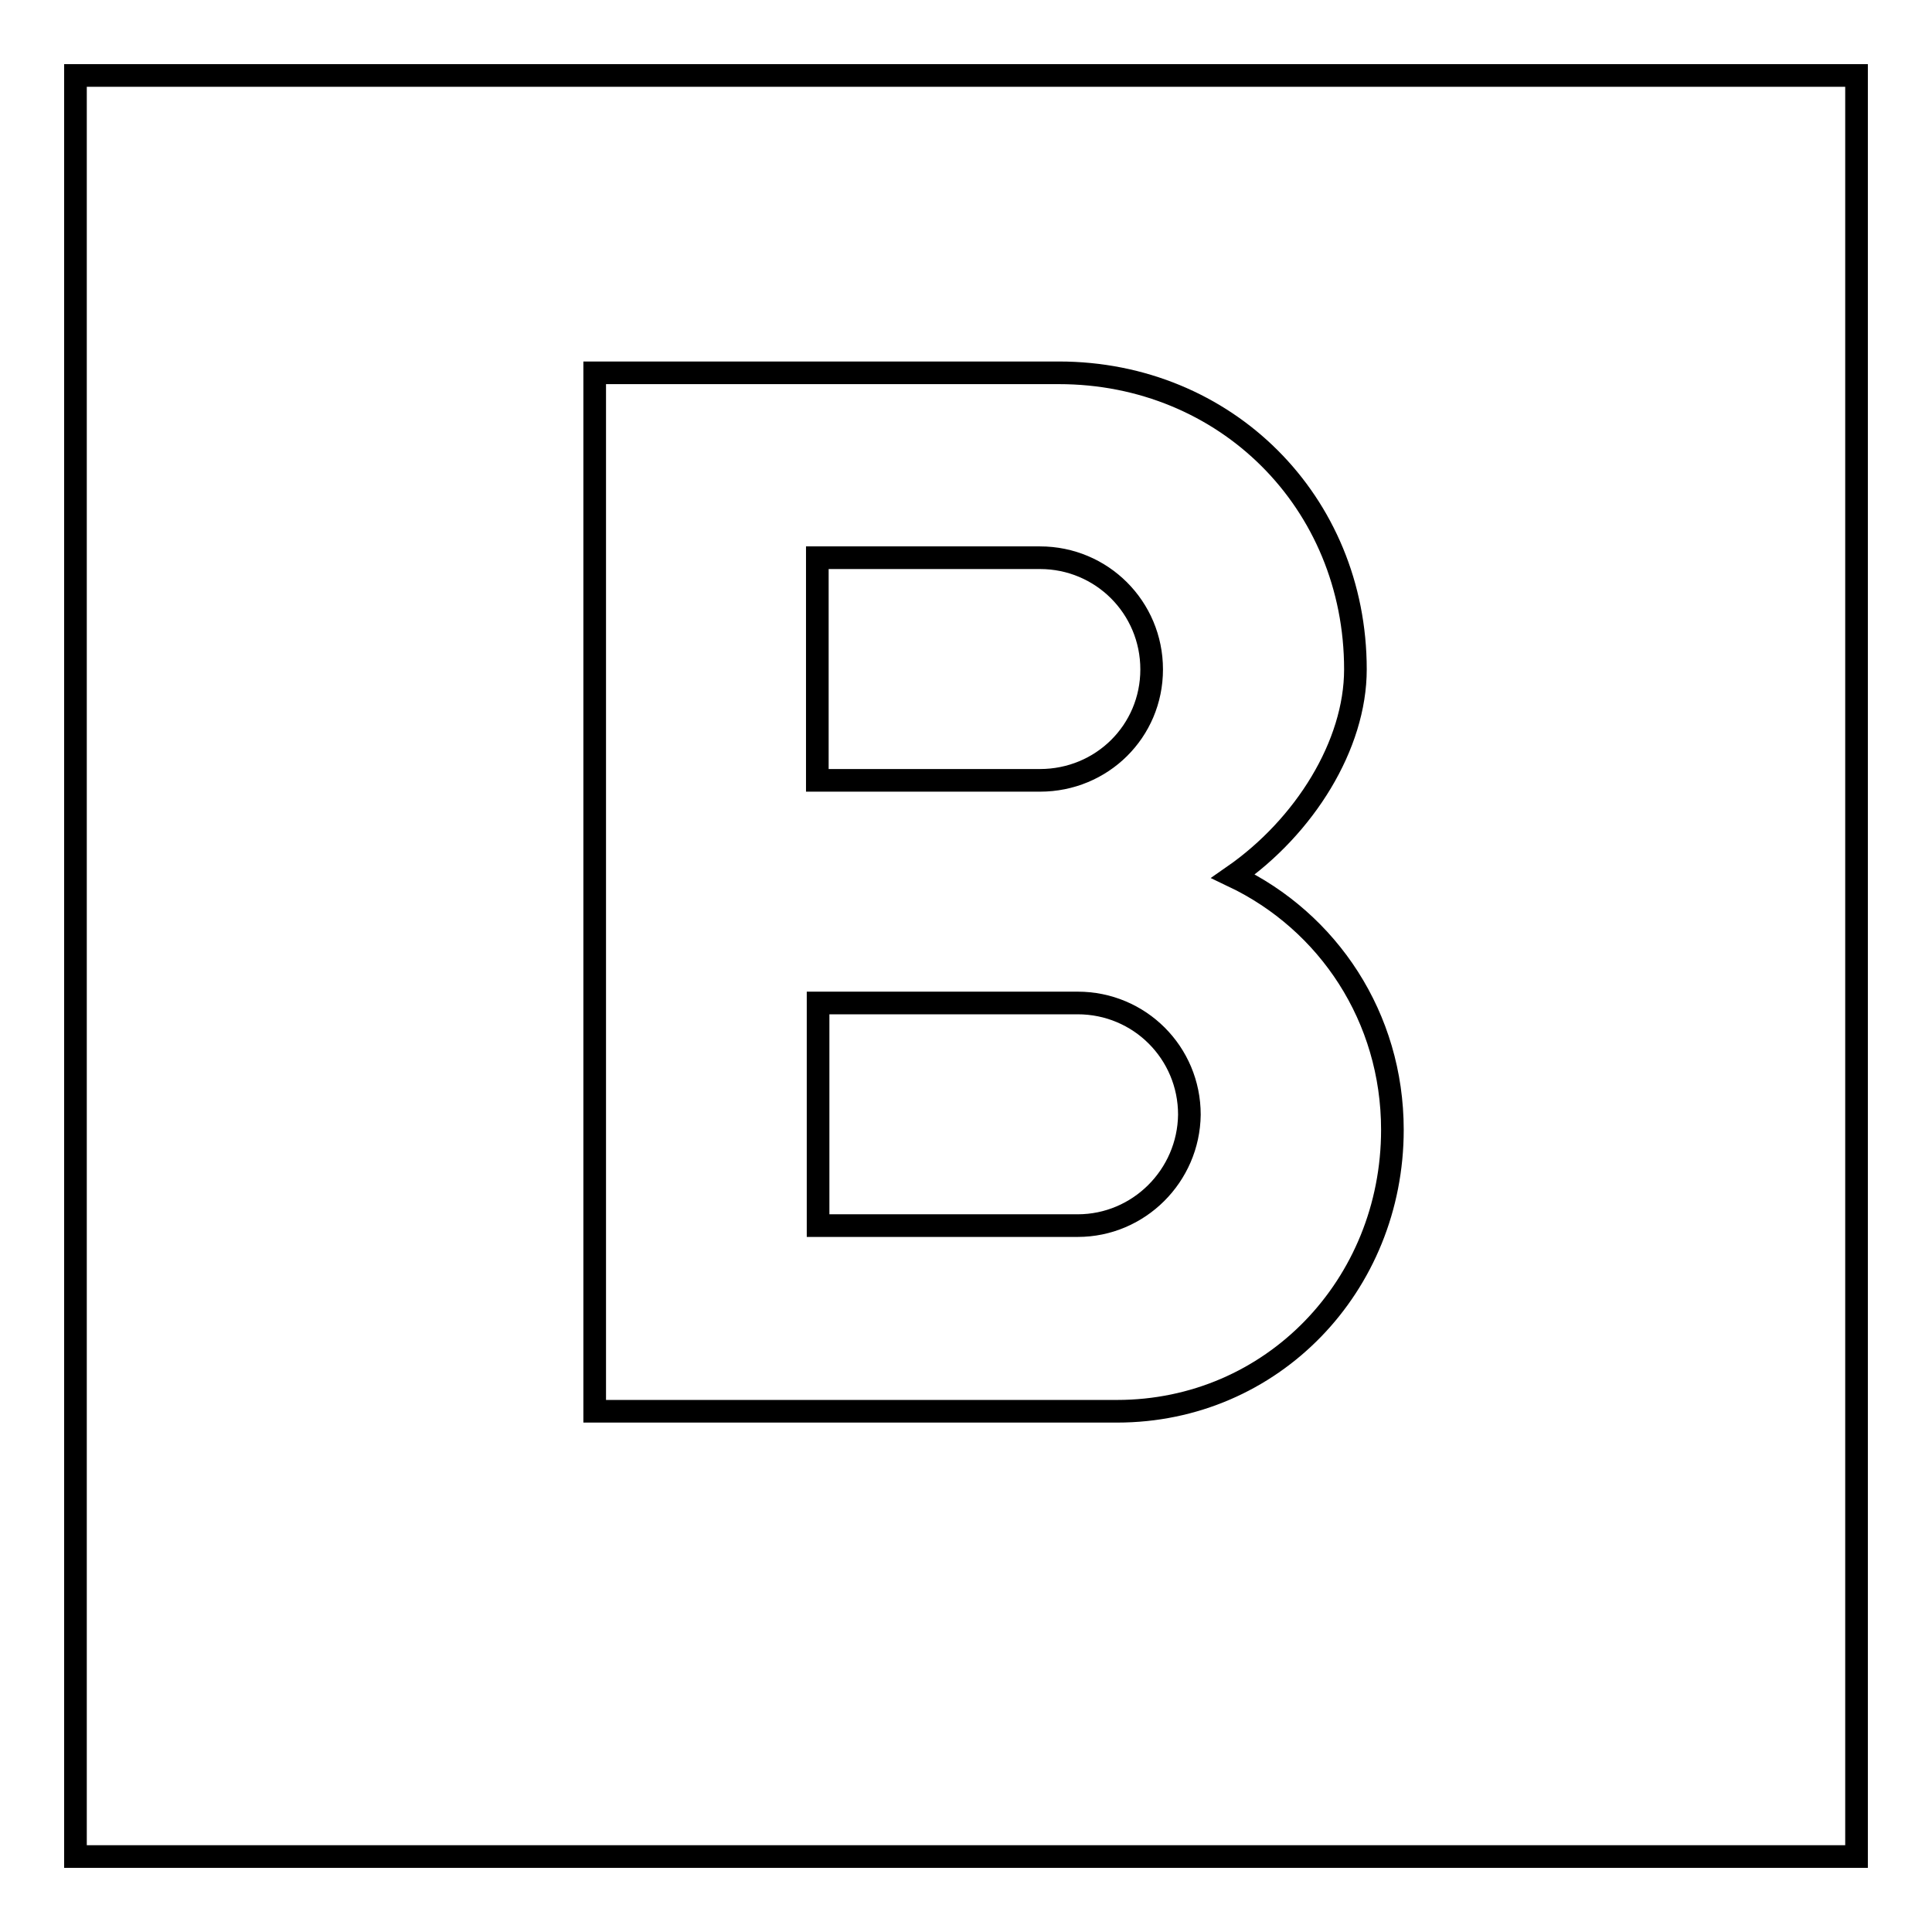
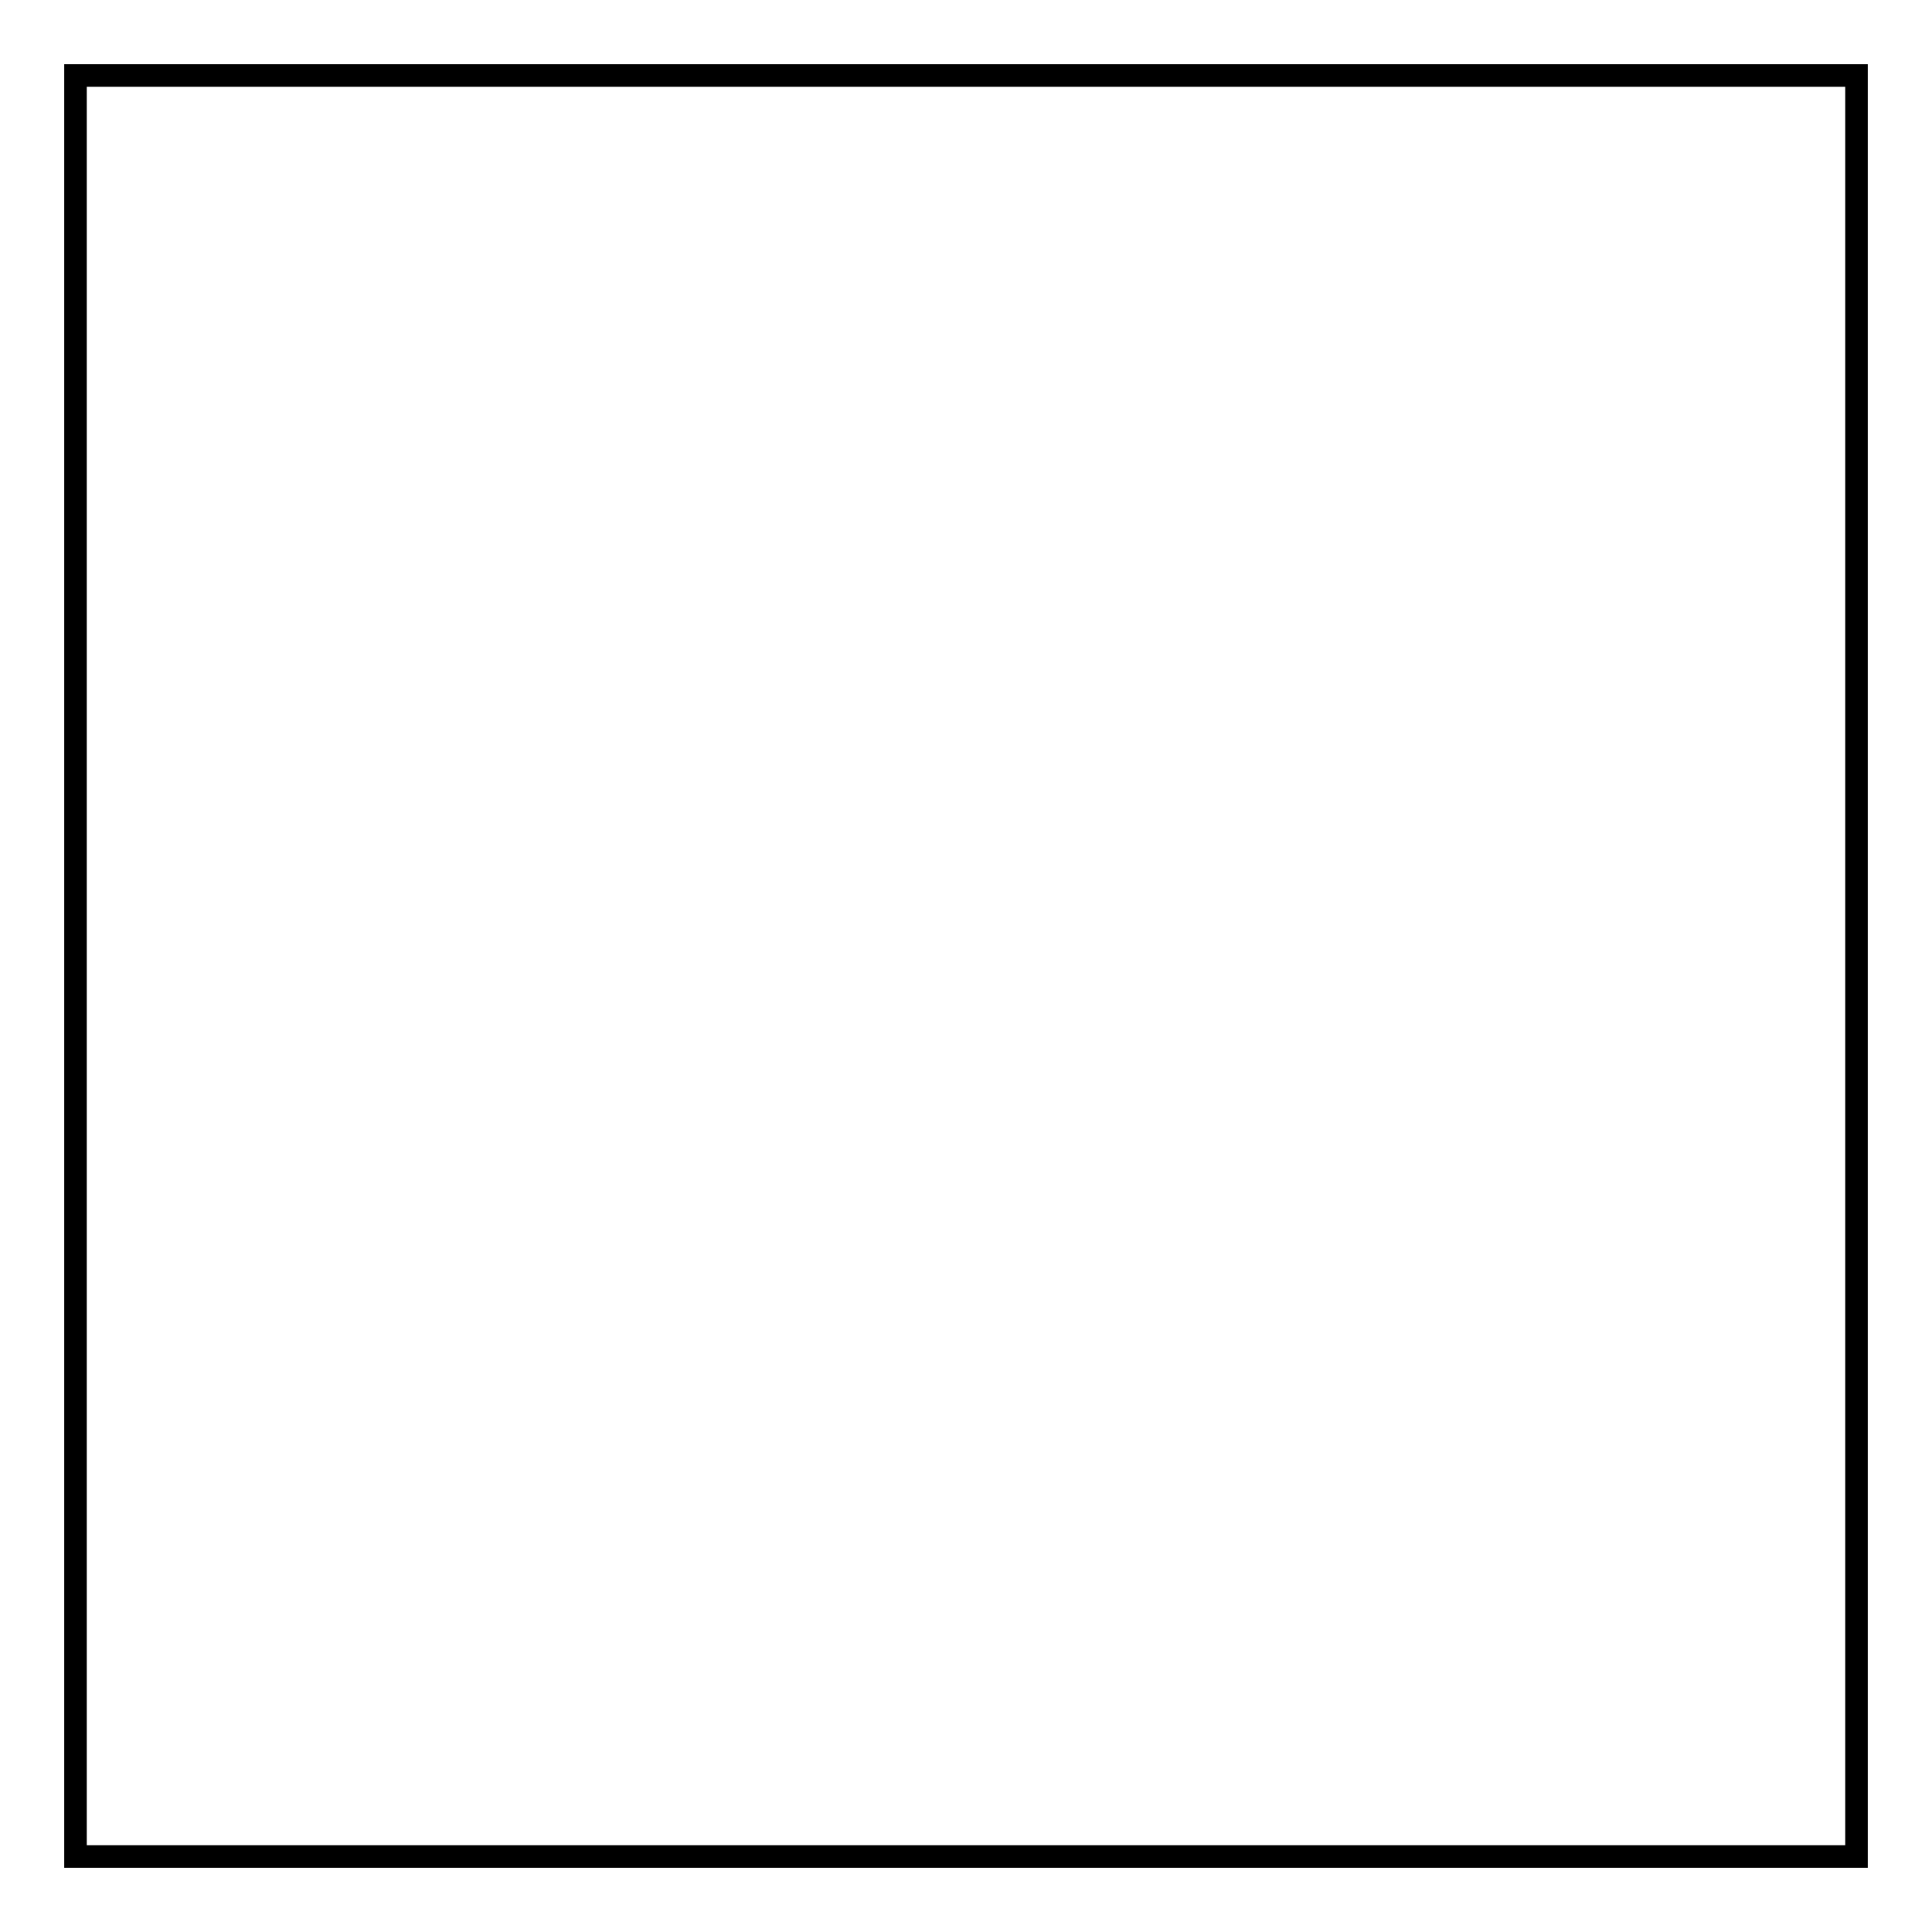
<svg xmlns="http://www.w3.org/2000/svg" version="1.1" x="0px" y="0px" viewBox="0 0 256 256" enable-background="new 0 0 256 256" xml:space="preserve">
  <g>
    <g>
-       <path stroke-width="3" fill-opacity="0" stroke="#000000" d="M163.4,116.1c9.5-6.6,16.2-17.4,16.2-27.4c0-22.2-17.2-39.3-39.3-39.3H78.8V187h69.2c20.6,0,36.5-16.7,36.5-37.3C184.5,134.8,176,122.1,163.4,116.1L163.4,116.1z M108.3,73.9h29.5c8.2,0,14.8,6.6,14.8,14.8c0,8.2-6.6,14.7-14.8,14.7h-29.5V73.9z M142.8,162.4h-34.4v-29.5h34.4c8.2,0,14.8,6.6,14.8,14.8C157.5,155.8,150.9,162.4,142.8,162.4z" />
      <path stroke-width="3" fill-opacity="0" stroke="#000000" d="M10,10h236v236H10V10z" />
    </g>
  </g>
</svg>